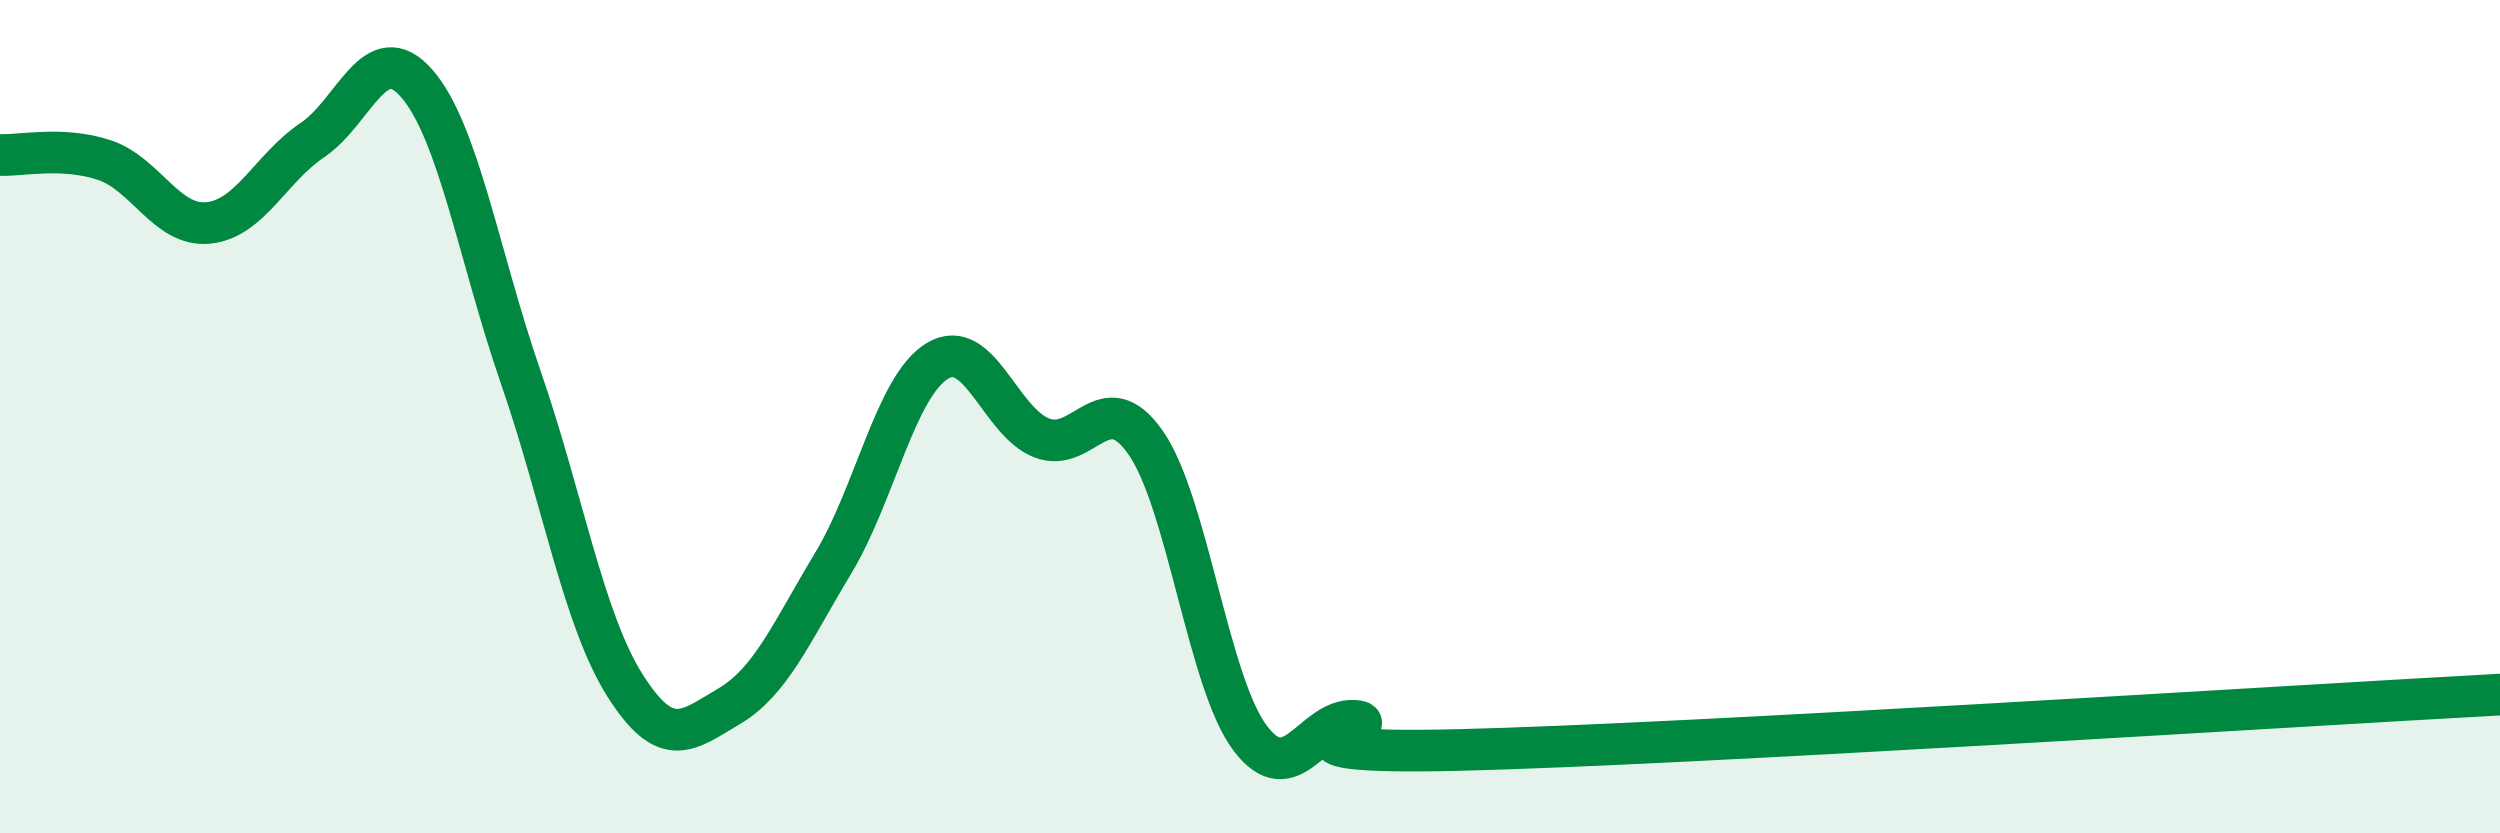
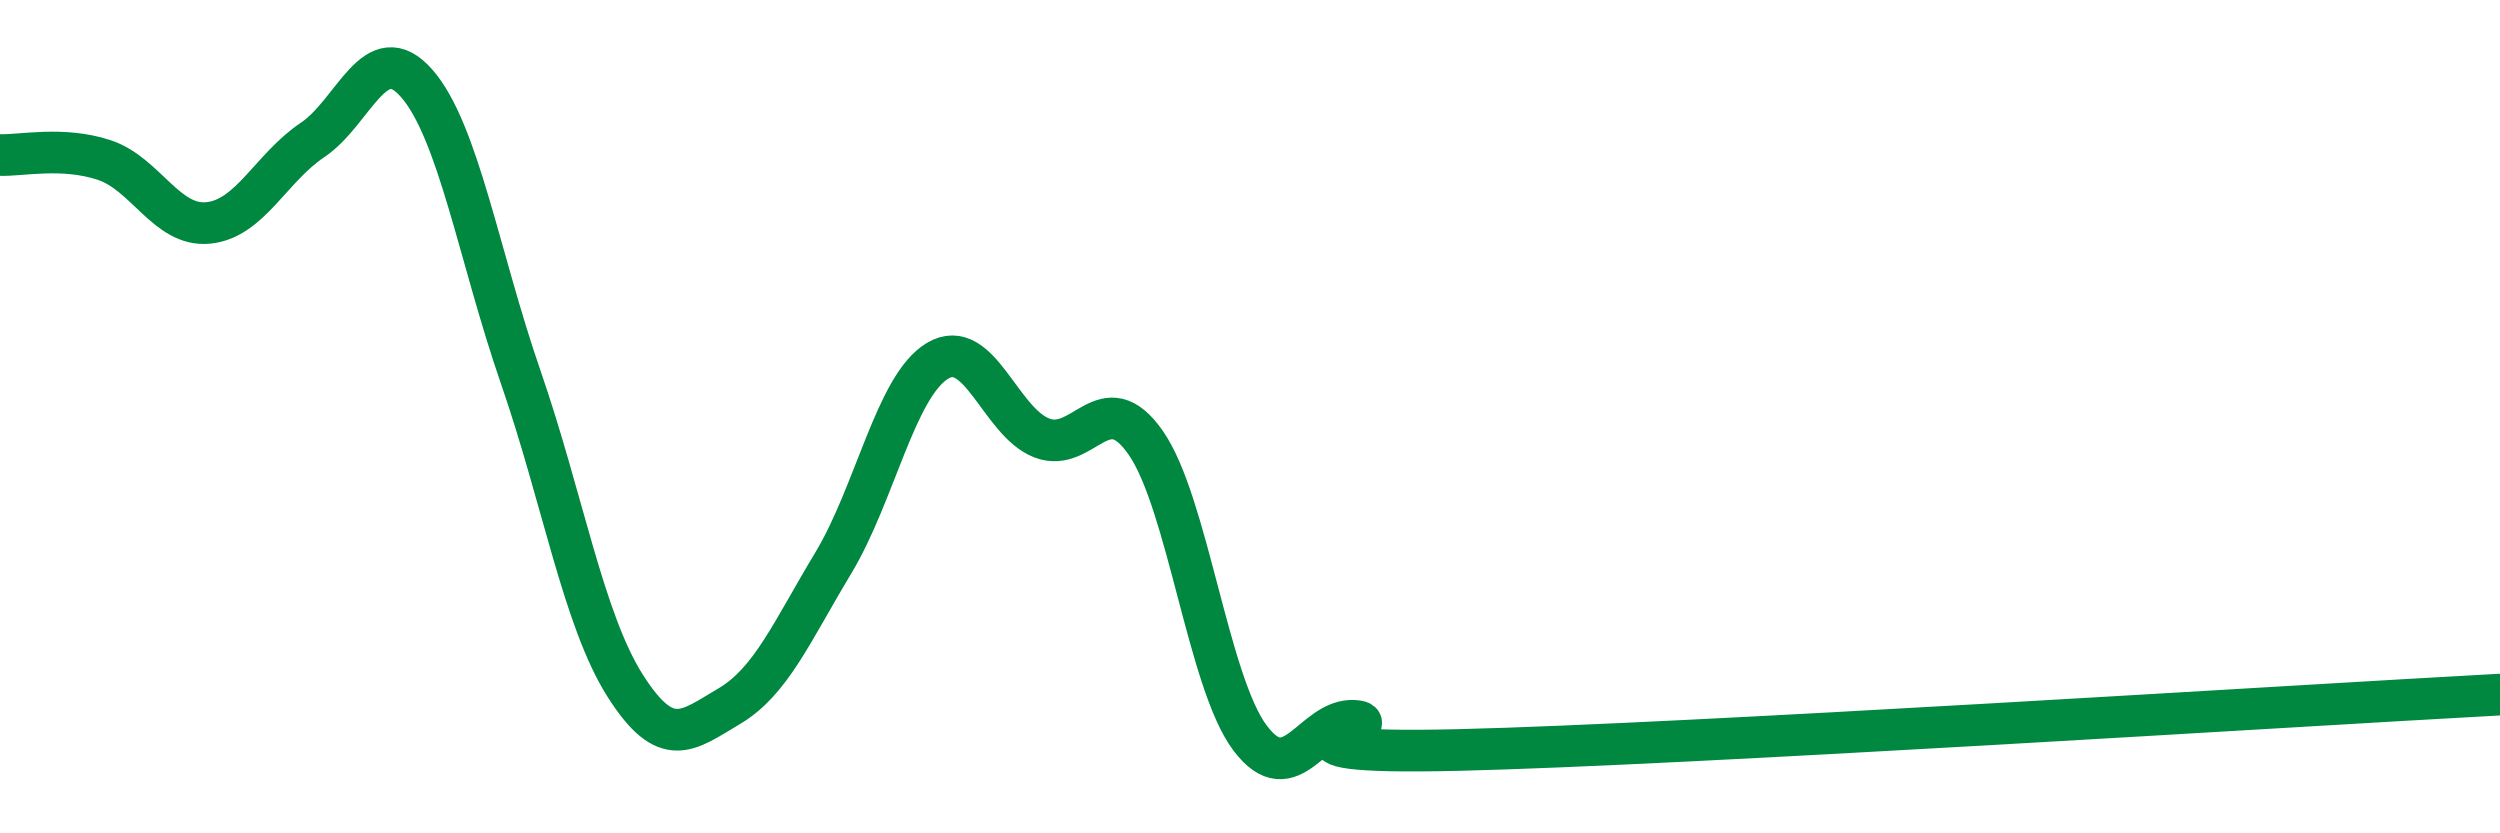
<svg xmlns="http://www.w3.org/2000/svg" width="60" height="20" viewBox="0 0 60 20">
-   <path d="M 0,3.72 C 0.5,3.74 1.5,3.51 2.5,3.84 C 3.5,4.17 4,5.45 5,5.35 C 6,5.25 6.5,4.03 7.5,3.36 C 8.5,2.69 9,0.86 10,2 C 11,3.14 11.5,6.17 12.5,9.06 C 13.5,11.95 14,14.87 15,16.45 C 16,18.03 16.5,17.54 17.5,16.95 C 18.5,16.36 19,15.17 20,13.51 C 21,11.85 21.5,9.26 22.5,8.66 C 23.5,8.06 24,10.12 25,10.51 C 26,10.9 26.5,9.19 27.5,10.63 C 28.5,12.07 29,16.38 30,17.71 C 31,19.04 31.5,17.24 32.5,17.3 C 33.5,17.36 29.5,18.13 35,18 C 40.5,17.87 55,16.94 60,16.67L60 20L0 20Z" fill="#008740" opacity="0.1" stroke-linecap="round" stroke-linejoin="round" />
  <path d="M 0,3.72 C 0.5,3.74 1.5,3.51 2.5,3.84 C 3.5,4.17 4,5.45 5,5.35 C 6,5.25 6.5,4.03 7.5,3.36 C 8.5,2.69 9,0.86 10,2 C 11,3.14 11.5,6.17 12.5,9.06 C 13.5,11.95 14,14.87 15,16.45 C 16,18.03 16.5,17.54 17.5,16.95 C 18.5,16.36 19,15.17 20,13.51 C 21,11.85 21.5,9.26 22.5,8.66 C 23.5,8.06 24,10.12 25,10.51 C 26,10.9 26.5,9.19 27.5,10.63 C 28.5,12.07 29,16.38 30,17.71 C 31,19.04 31.5,17.24 32.5,17.3 C 33.5,17.36 29.5,18.13 35,18 C 40.5,17.87 55,16.94 60,16.67" stroke="#008740" stroke-width="1" fill="none" stroke-linecap="round" stroke-linejoin="round" />
</svg>